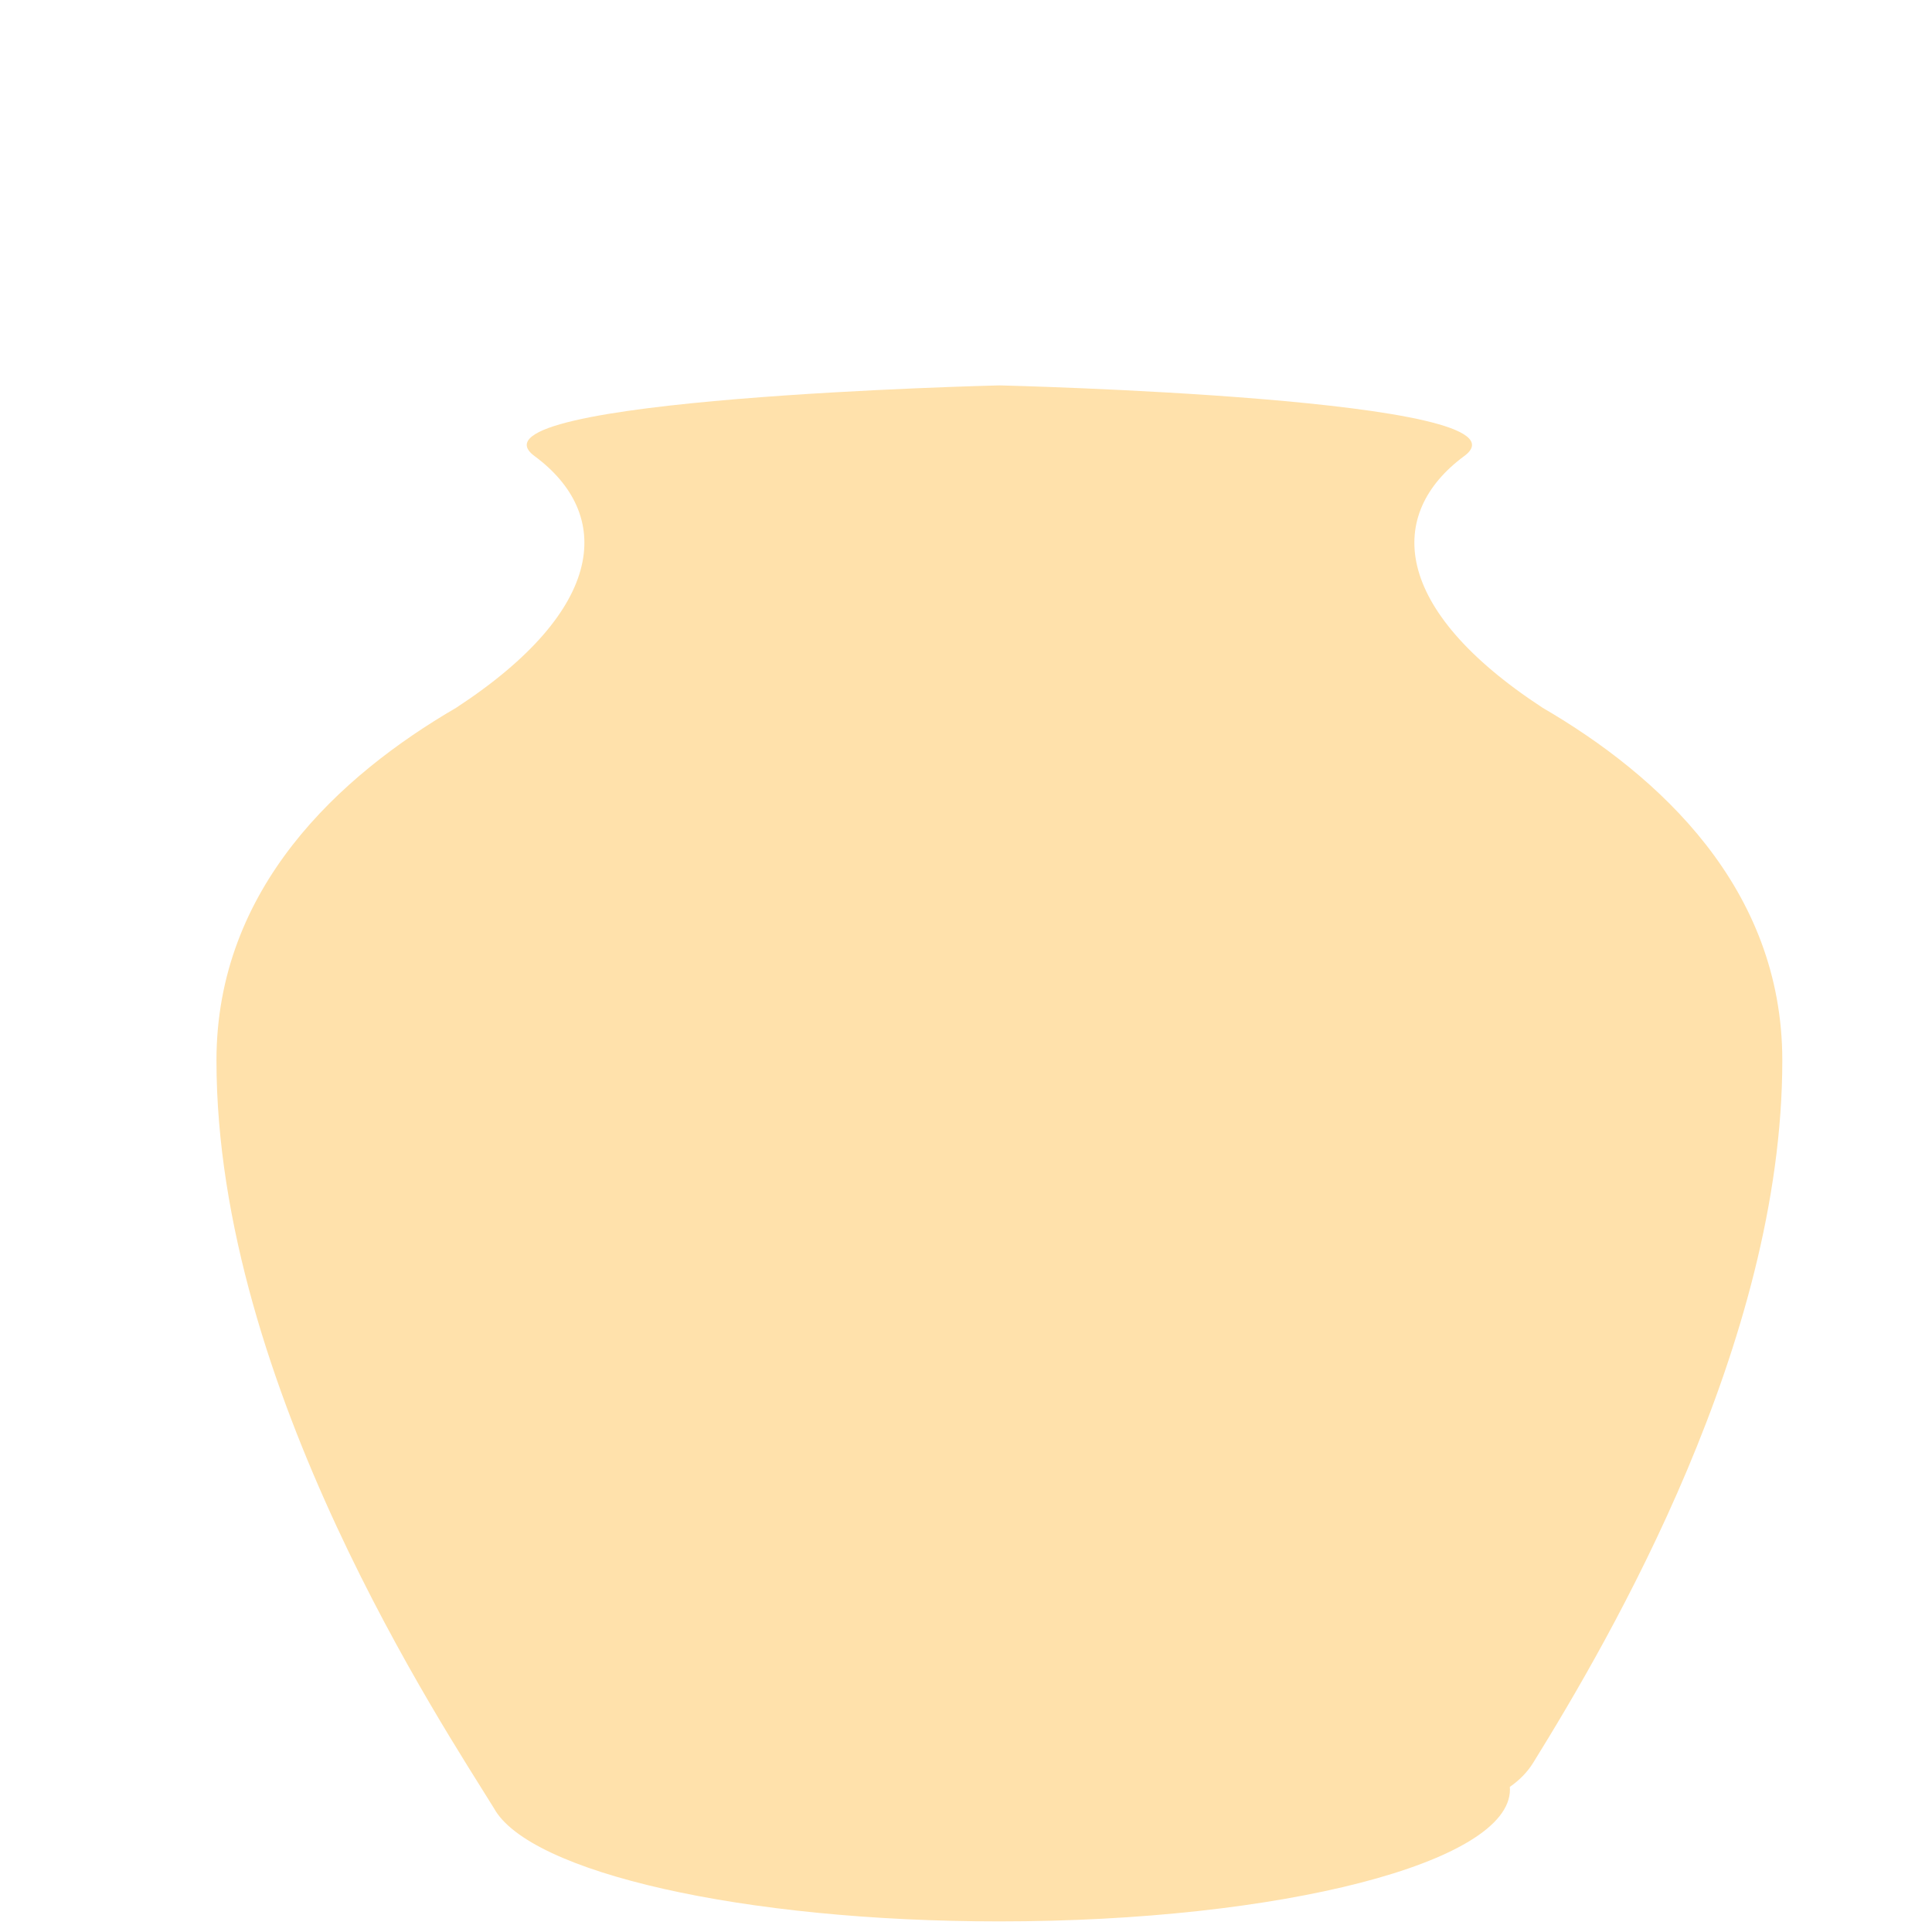
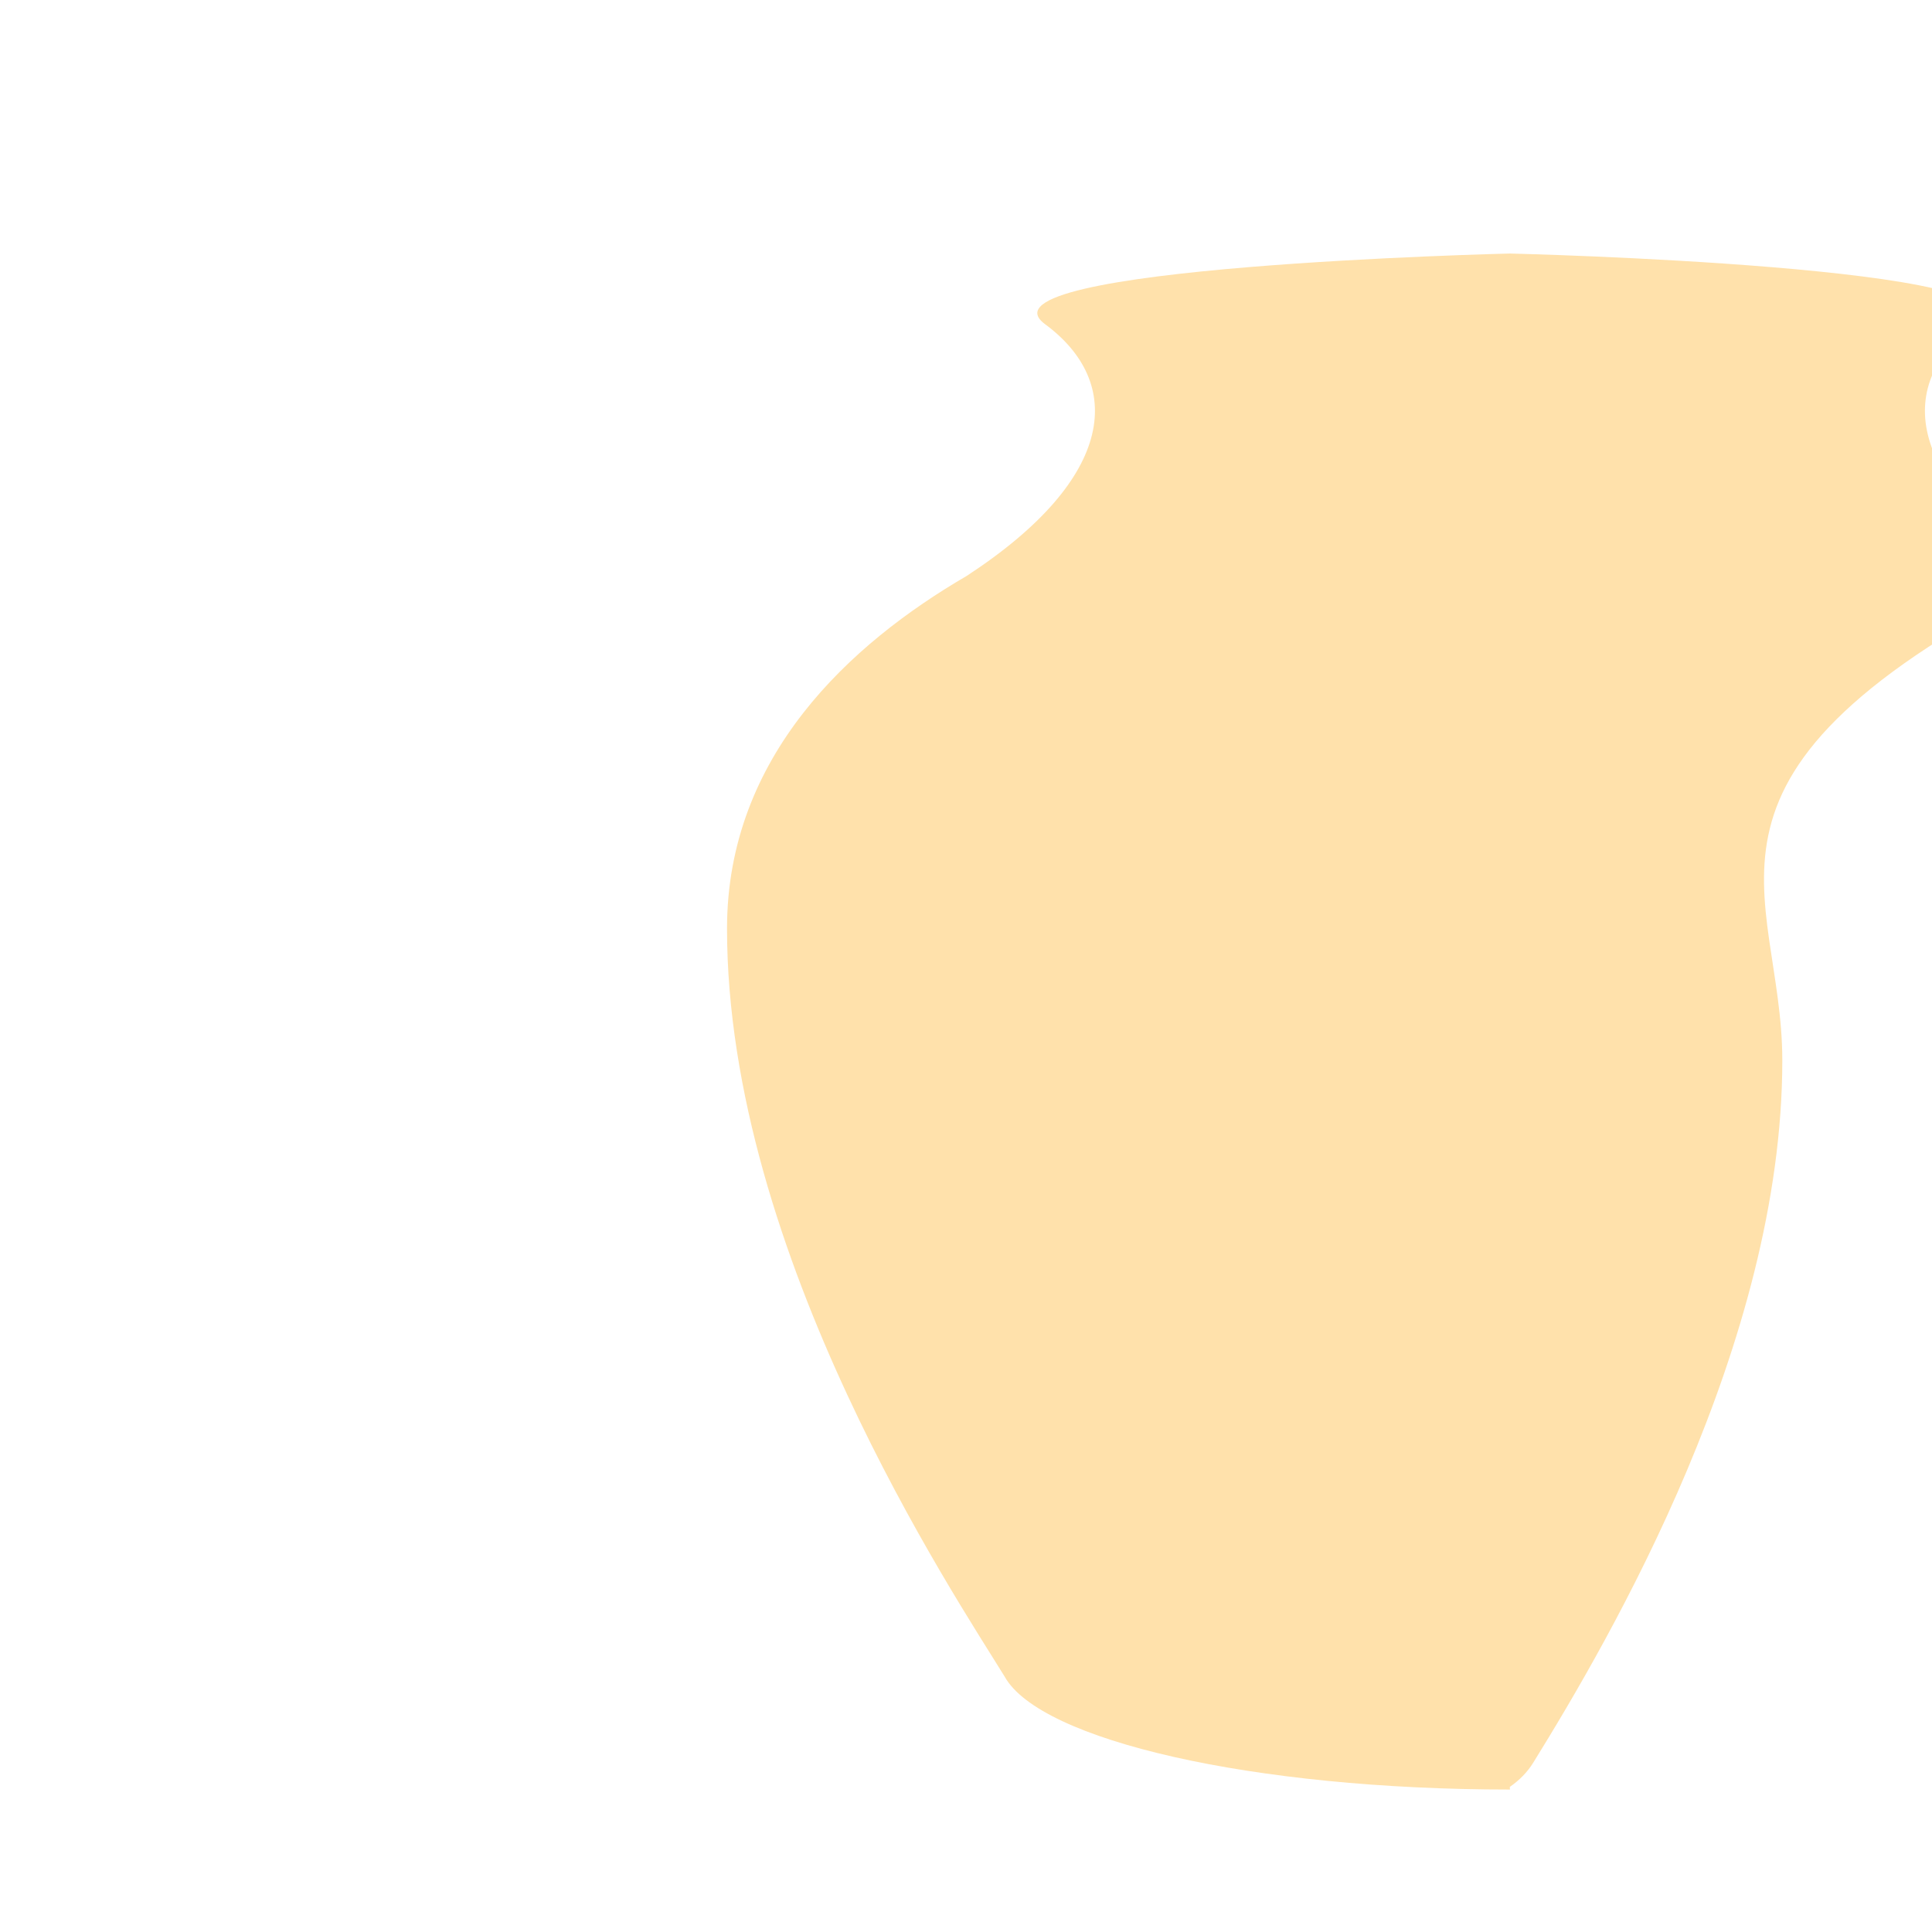
<svg xmlns="http://www.w3.org/2000/svg" version="1.1" x="0px" y="0px" viewBox="0 0 512 512" enable-background="new 0 0 512 512" xml:space="preserve">
  <g id="Layer_2">
-     <path fill="#FFE1AB" d="M472.329,281.037c0,74.926-45.37,152.774-66.043,186.152c-1.531,2.472-3.65,4.61-6.17,6.356   c0.018,0.234,0.034,0.467,0.034,0.702c0,19.299-60.577,34.945-135.303,34.945c-68.182,0-124.575-13.026-133.93-29.968l0,0   c-13.222-21.504-73.551-111.789-73.551-198.187c0-45.729,32.71-75.532,63.504-93.46c40.154-26.246,41.539-51.408,20.774-66.724   s123.203-18.72,123.203-18.72s143.967,3.404,123.202,18.72s-19.38,40.478,20.774,66.724l-0.002,0   C439.618,205.505,472.329,235.307,472.329,281.037z" />
+     <path fill="#FFE1AB" d="M472.329,281.037c0,74.926-45.37,152.774-66.043,186.152c-1.531,2.472-3.65,4.61-6.17,6.356   c0.018,0.234,0.034,0.467,0.034,0.702c-68.182,0-124.575-13.026-133.93-29.968l0,0   c-13.222-21.504-73.551-111.789-73.551-198.187c0-45.729,32.71-75.532,63.504-93.46c40.154-26.246,41.539-51.408,20.774-66.724   s123.203-18.72,123.203-18.72s143.967,3.404,123.202,18.72s-19.38,40.478,20.774,66.724l-0.002,0   C439.618,205.505,472.329,235.307,472.329,281.037z" />
  </g>
  <g id="Layer_1">
</g>
</svg>